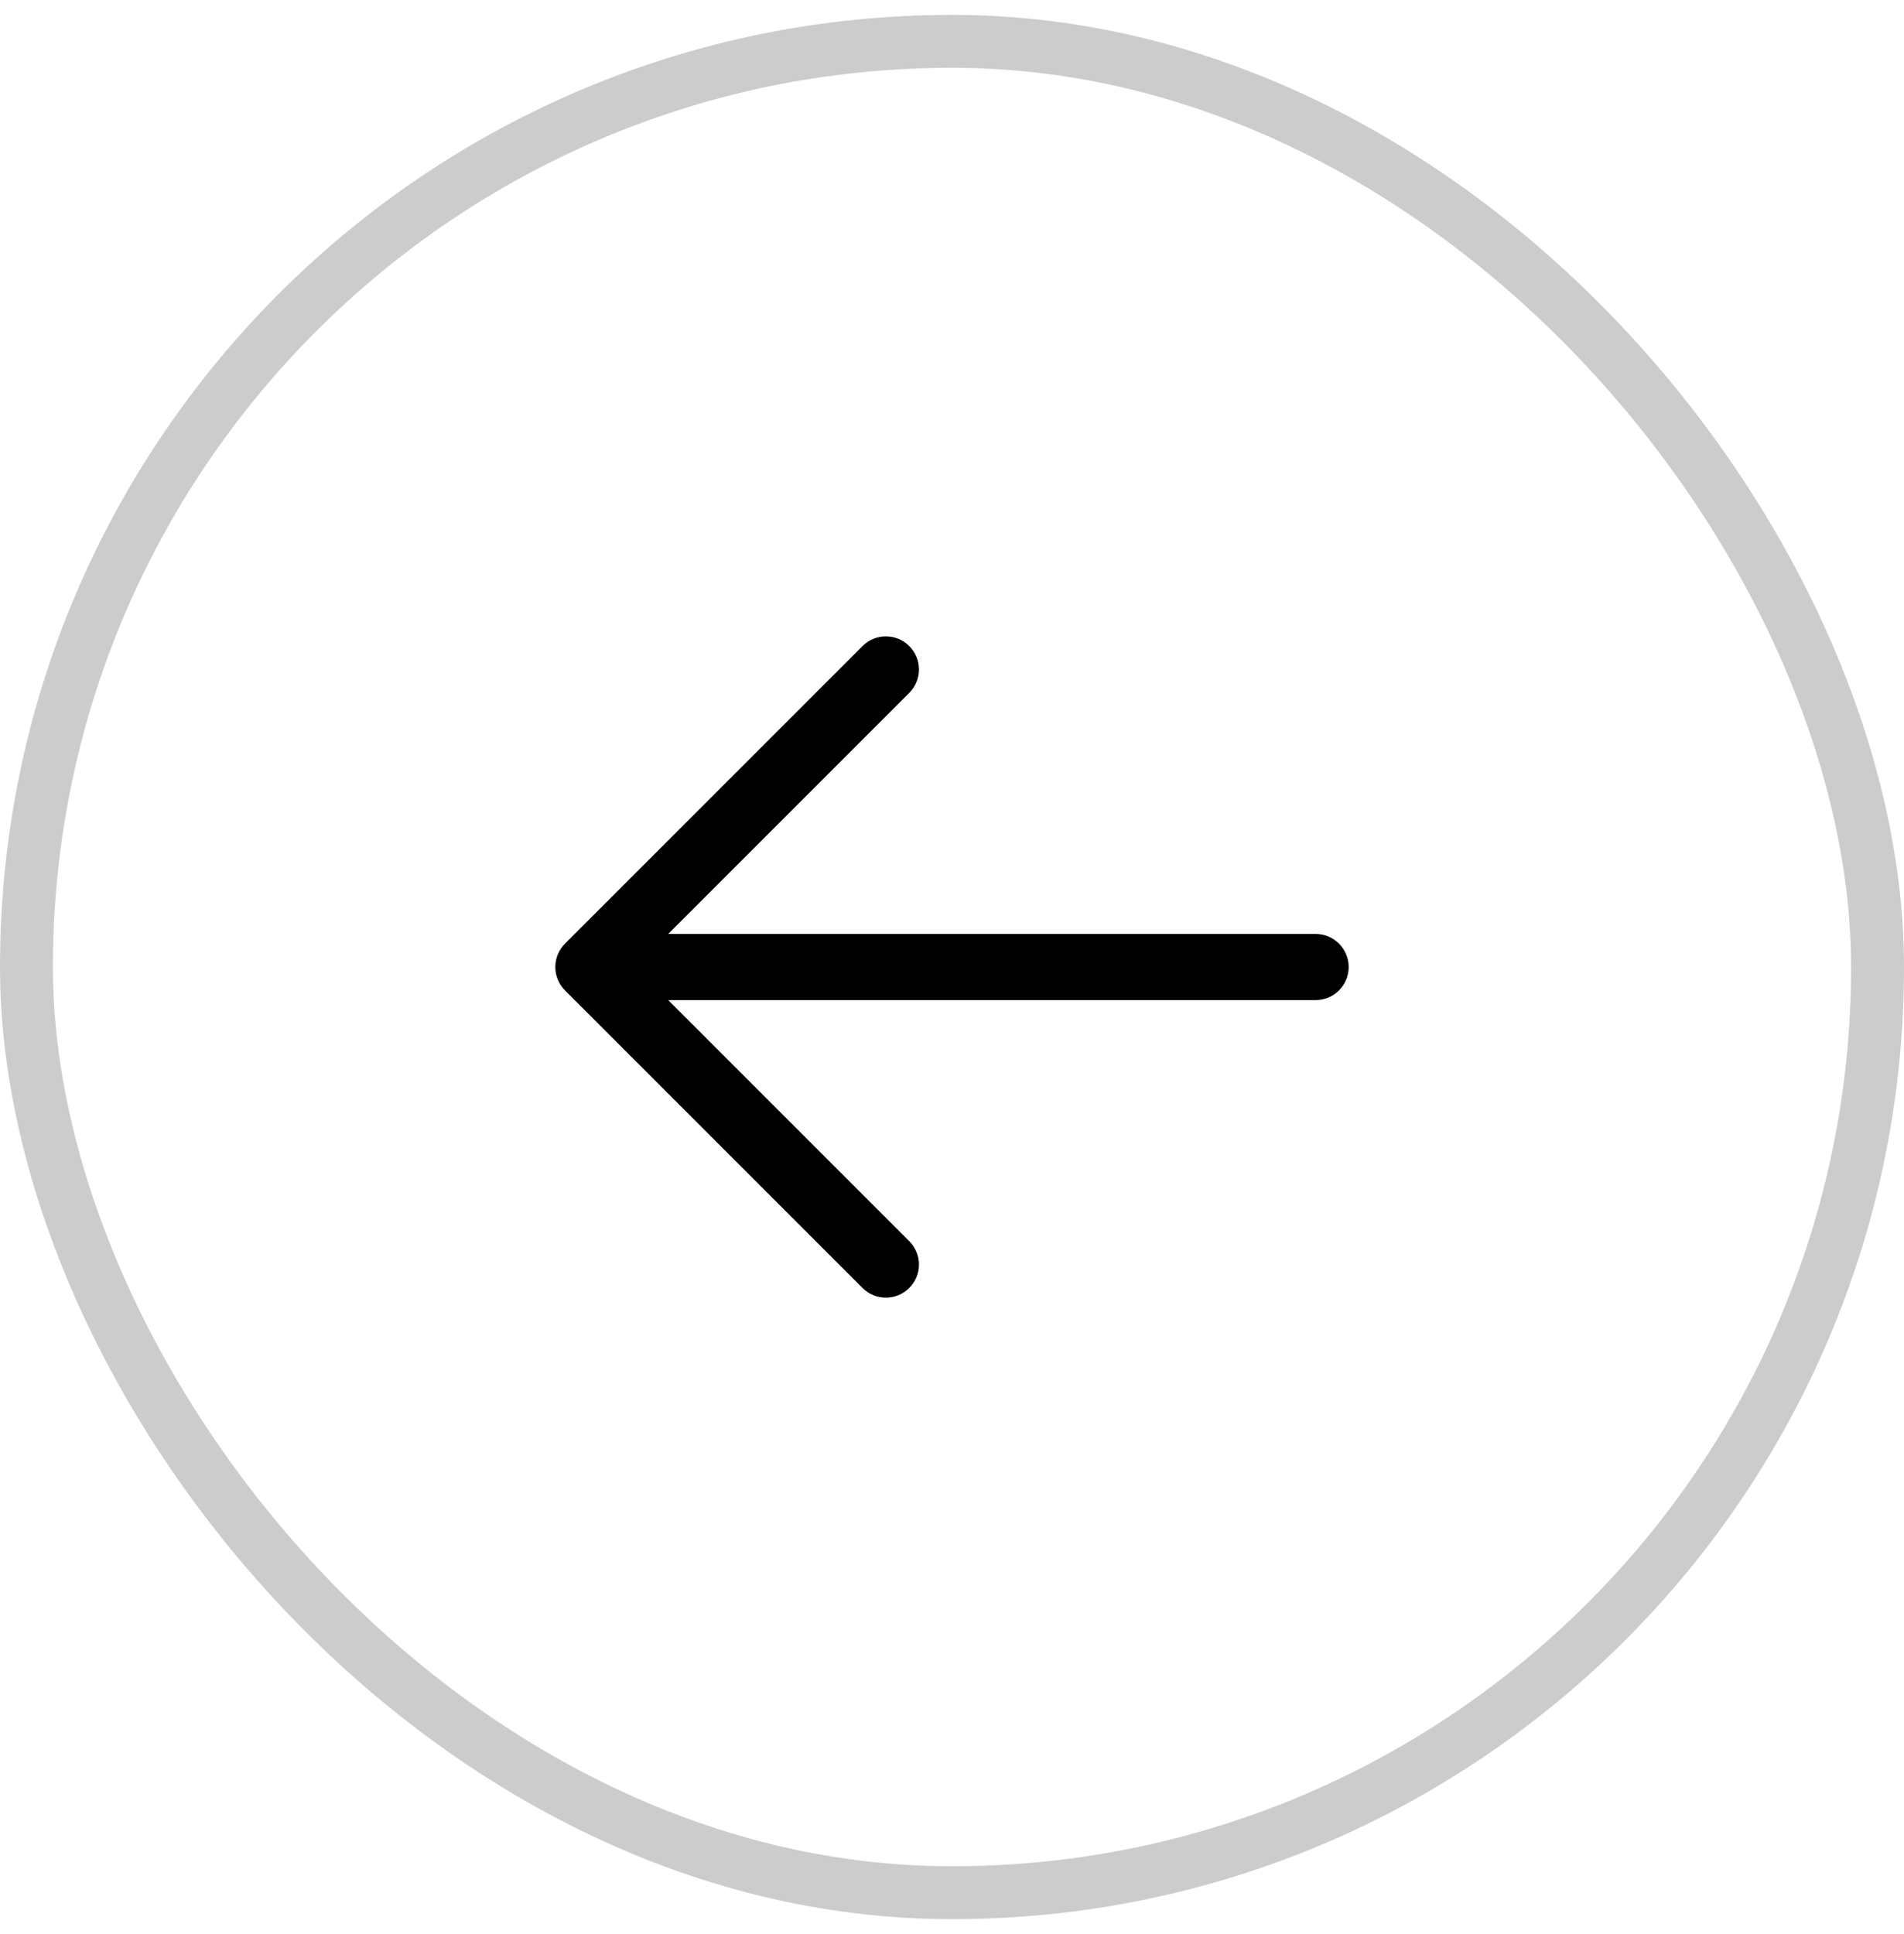
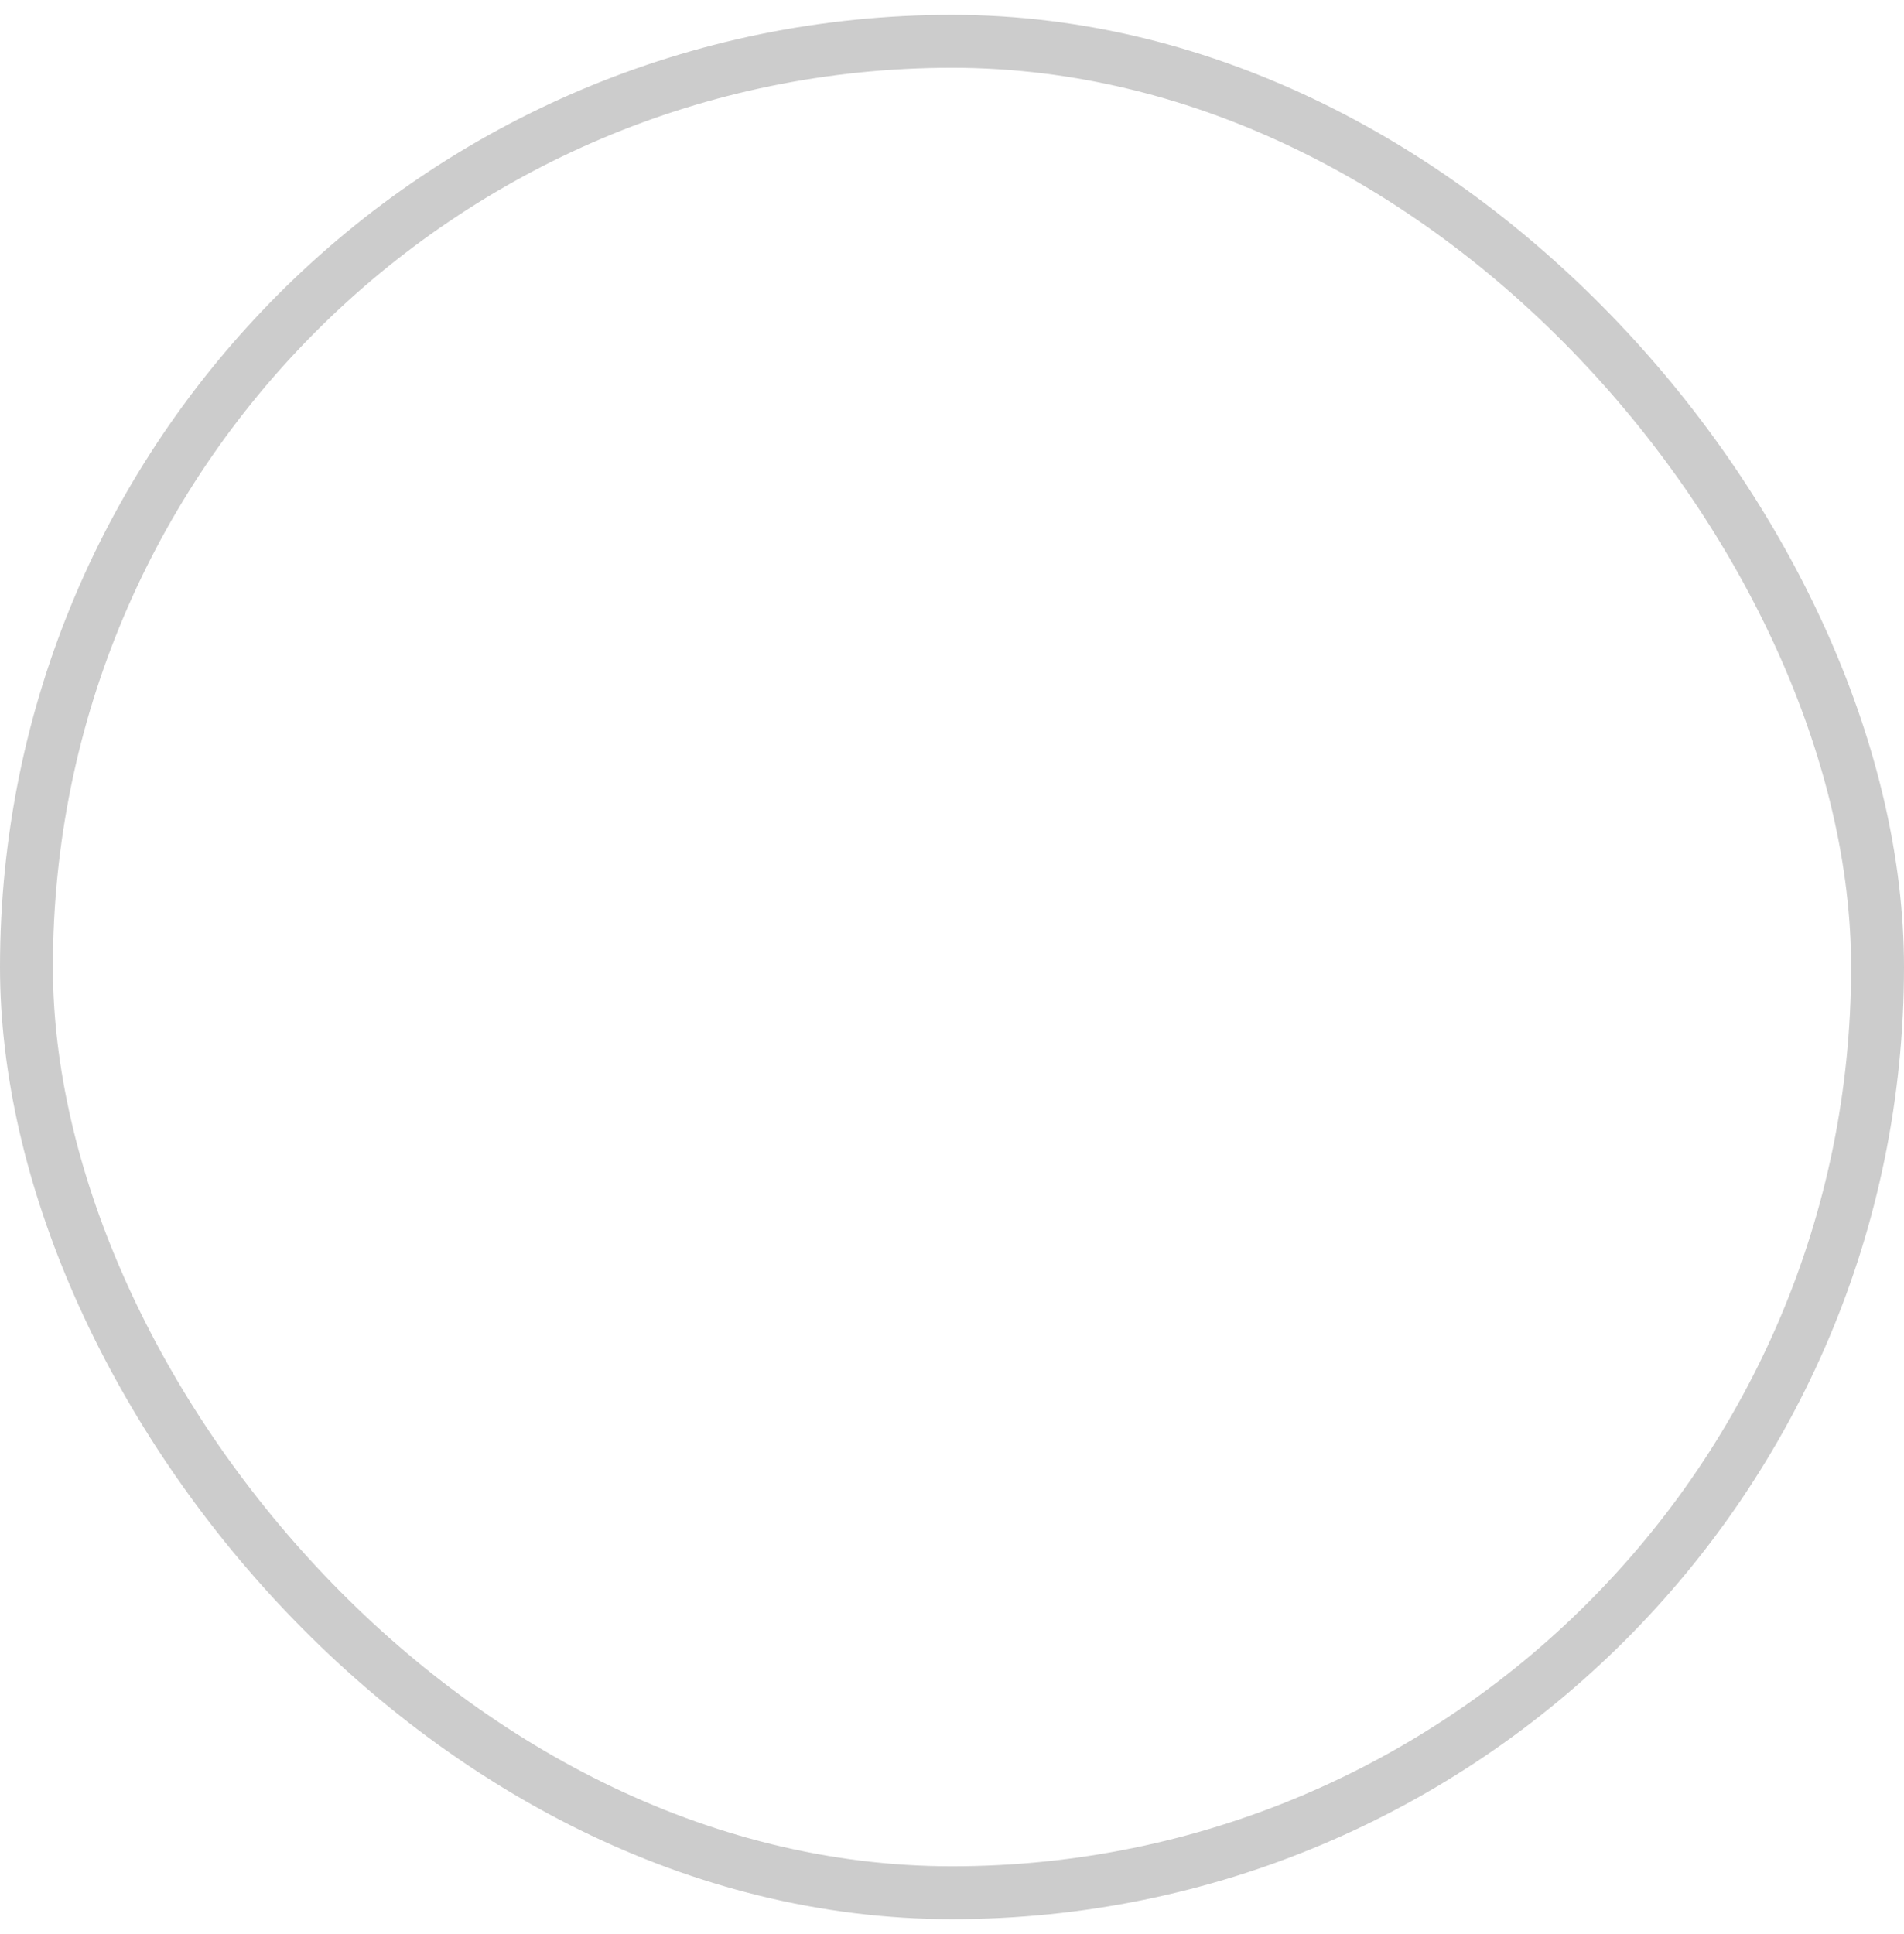
<svg xmlns="http://www.w3.org/2000/svg" width="64" height="65" viewBox="0 0 64 65" fill="none">
  <rect x="0.889" y="1.389" width="62.222" height="62.222" rx="31.111" stroke="black" stroke-opacity="0.2" stroke-width="1.778" />
-   <path d="M45.334 32.5C45.334 32.795 45.217 33.077 45.008 33.286C44.8 33.494 44.517 33.611 44.222 33.611H22.46L30.564 41.714C30.667 41.817 30.749 41.94 30.805 42.075C30.861 42.209 30.89 42.354 30.89 42.5C30.89 42.646 30.861 42.791 30.805 42.925C30.749 43.06 30.667 43.183 30.564 43.286C30.461 43.389 30.338 43.471 30.203 43.527C30.069 43.583 29.924 43.612 29.778 43.612C29.632 43.612 29.487 43.583 29.353 43.527C29.218 43.471 29.095 43.389 28.992 43.286L18.992 33.286C18.889 33.183 18.807 33.06 18.751 32.925C18.695 32.791 18.666 32.646 18.666 32.5C18.666 32.354 18.695 32.209 18.751 32.074C18.807 31.939 18.889 31.817 18.992 31.714L28.992 21.714C29.2 21.505 29.483 21.388 29.778 21.388C30.073 21.388 30.356 21.505 30.564 21.714C30.773 21.922 30.89 22.205 30.89 22.5C30.89 22.795 30.773 23.078 30.564 23.286L22.46 31.389H44.222C44.517 31.389 44.8 31.506 45.008 31.714C45.217 31.923 45.334 32.205 45.334 32.5Z" fill="black" />
</svg>